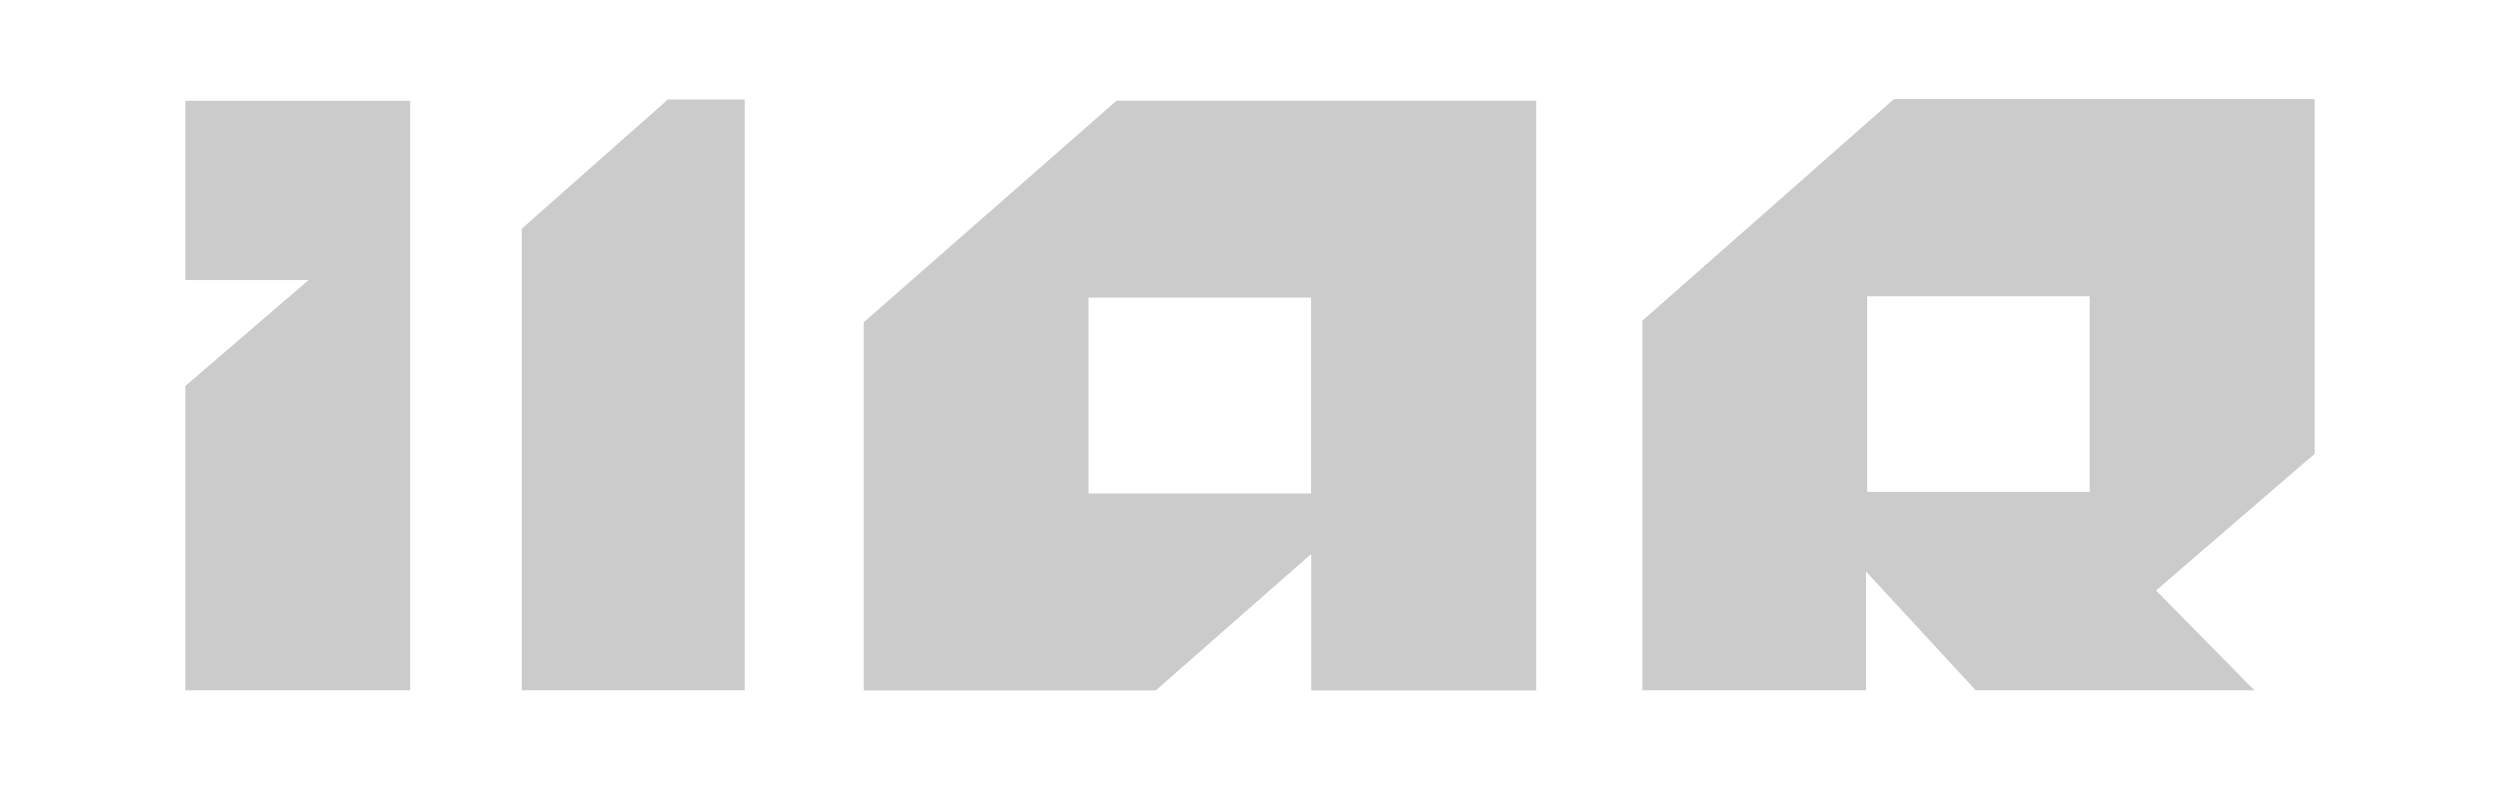
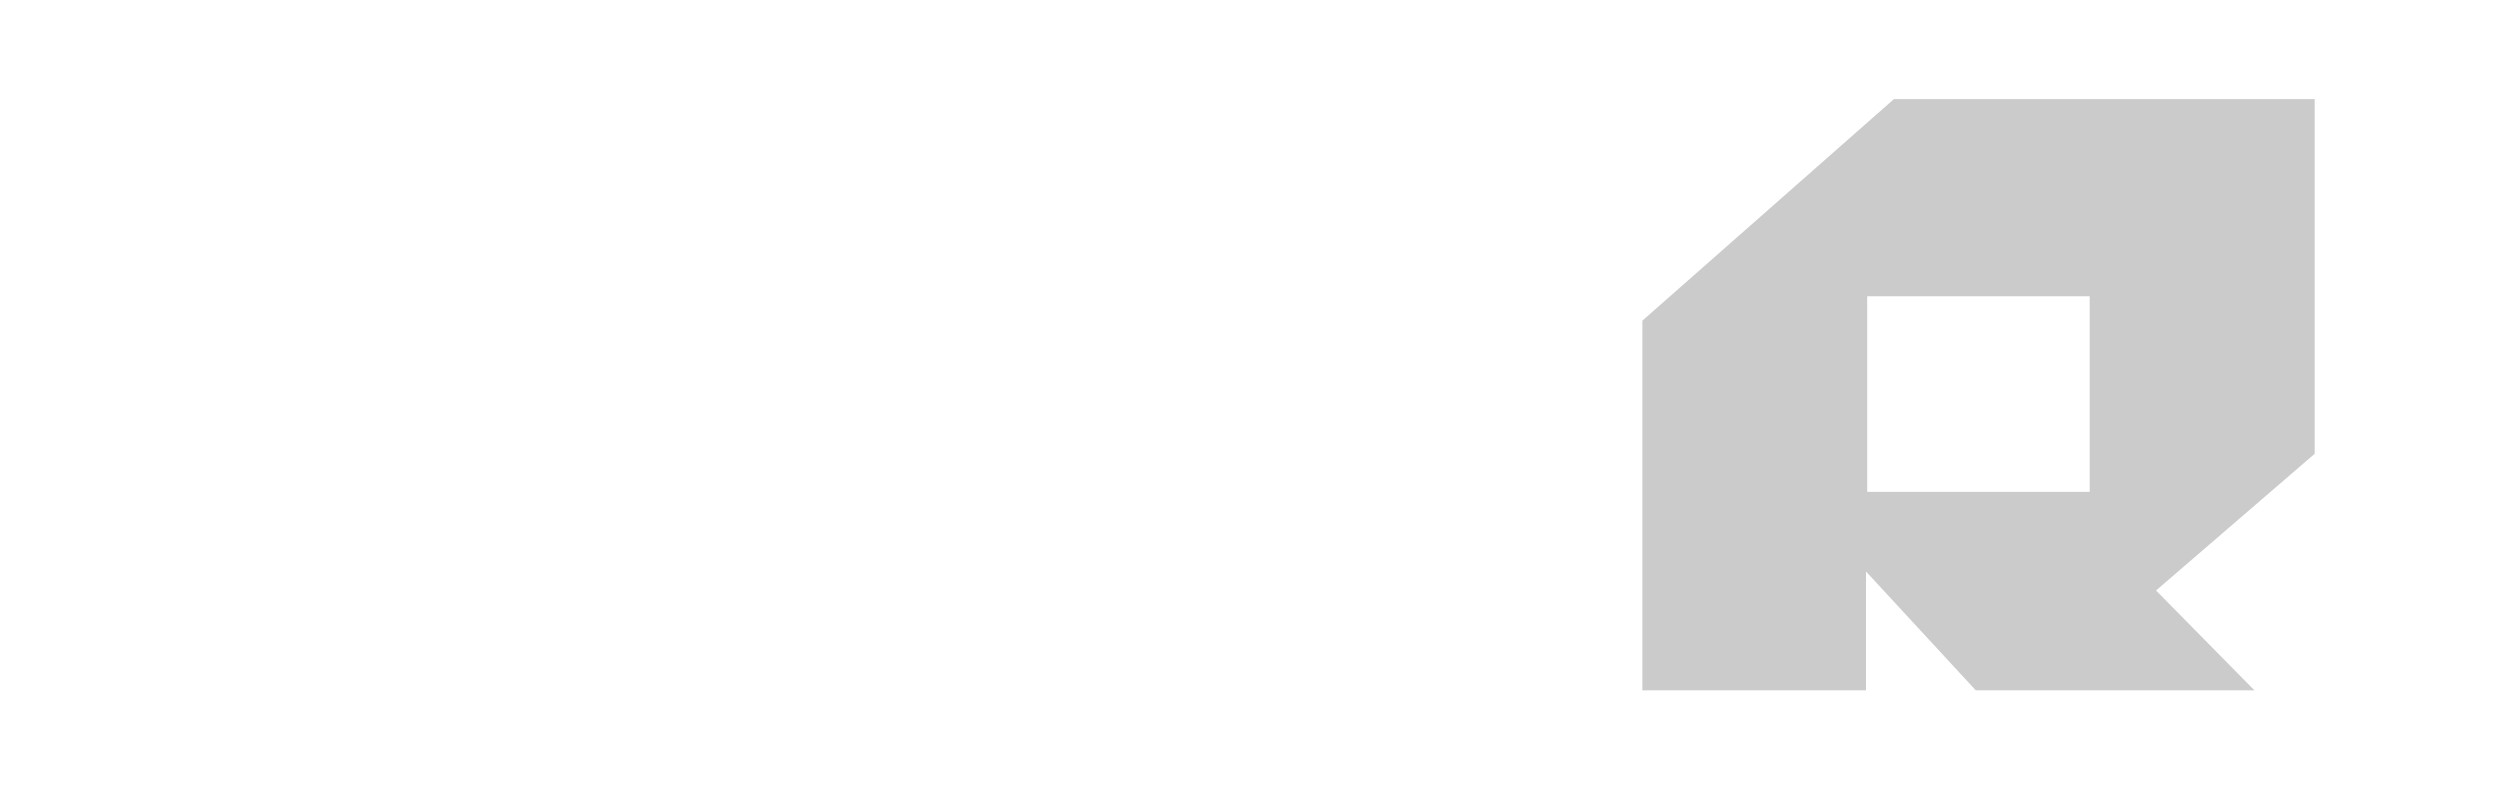
<svg xmlns="http://www.w3.org/2000/svg" width="57" height="18" viewBox="0 0 57 18" fill="none">
  <path d="M42.572 6.755H47.645V11.215H42.572V6.755ZM42.545 13.03L45.048 15.74H51.401L49.158 13.463L52.775 10.346V2.26H43.181L37.446 7.311V15.74H42.545V13.03Z" fill="#CBCBCB" />
-   <path d="M29.892 6.786H24.818V11.251H29.892V6.786ZM26.353 15.741H19.693V7.347L25.458 2.295H35.026V15.741H29.896V12.629L26.353 15.741Z" fill="#CBCBCB" />
-   <path d="M15.229 2.268L11.897 5.213V15.739H16.98V2.268H15.229Z" fill="#CBCBCB" />
-   <path d="M4.226 2.298V6.386H7.035L4.226 8.8V15.739H9.351V2.298H4.226Z" fill="#CBCBCB" />
</svg>